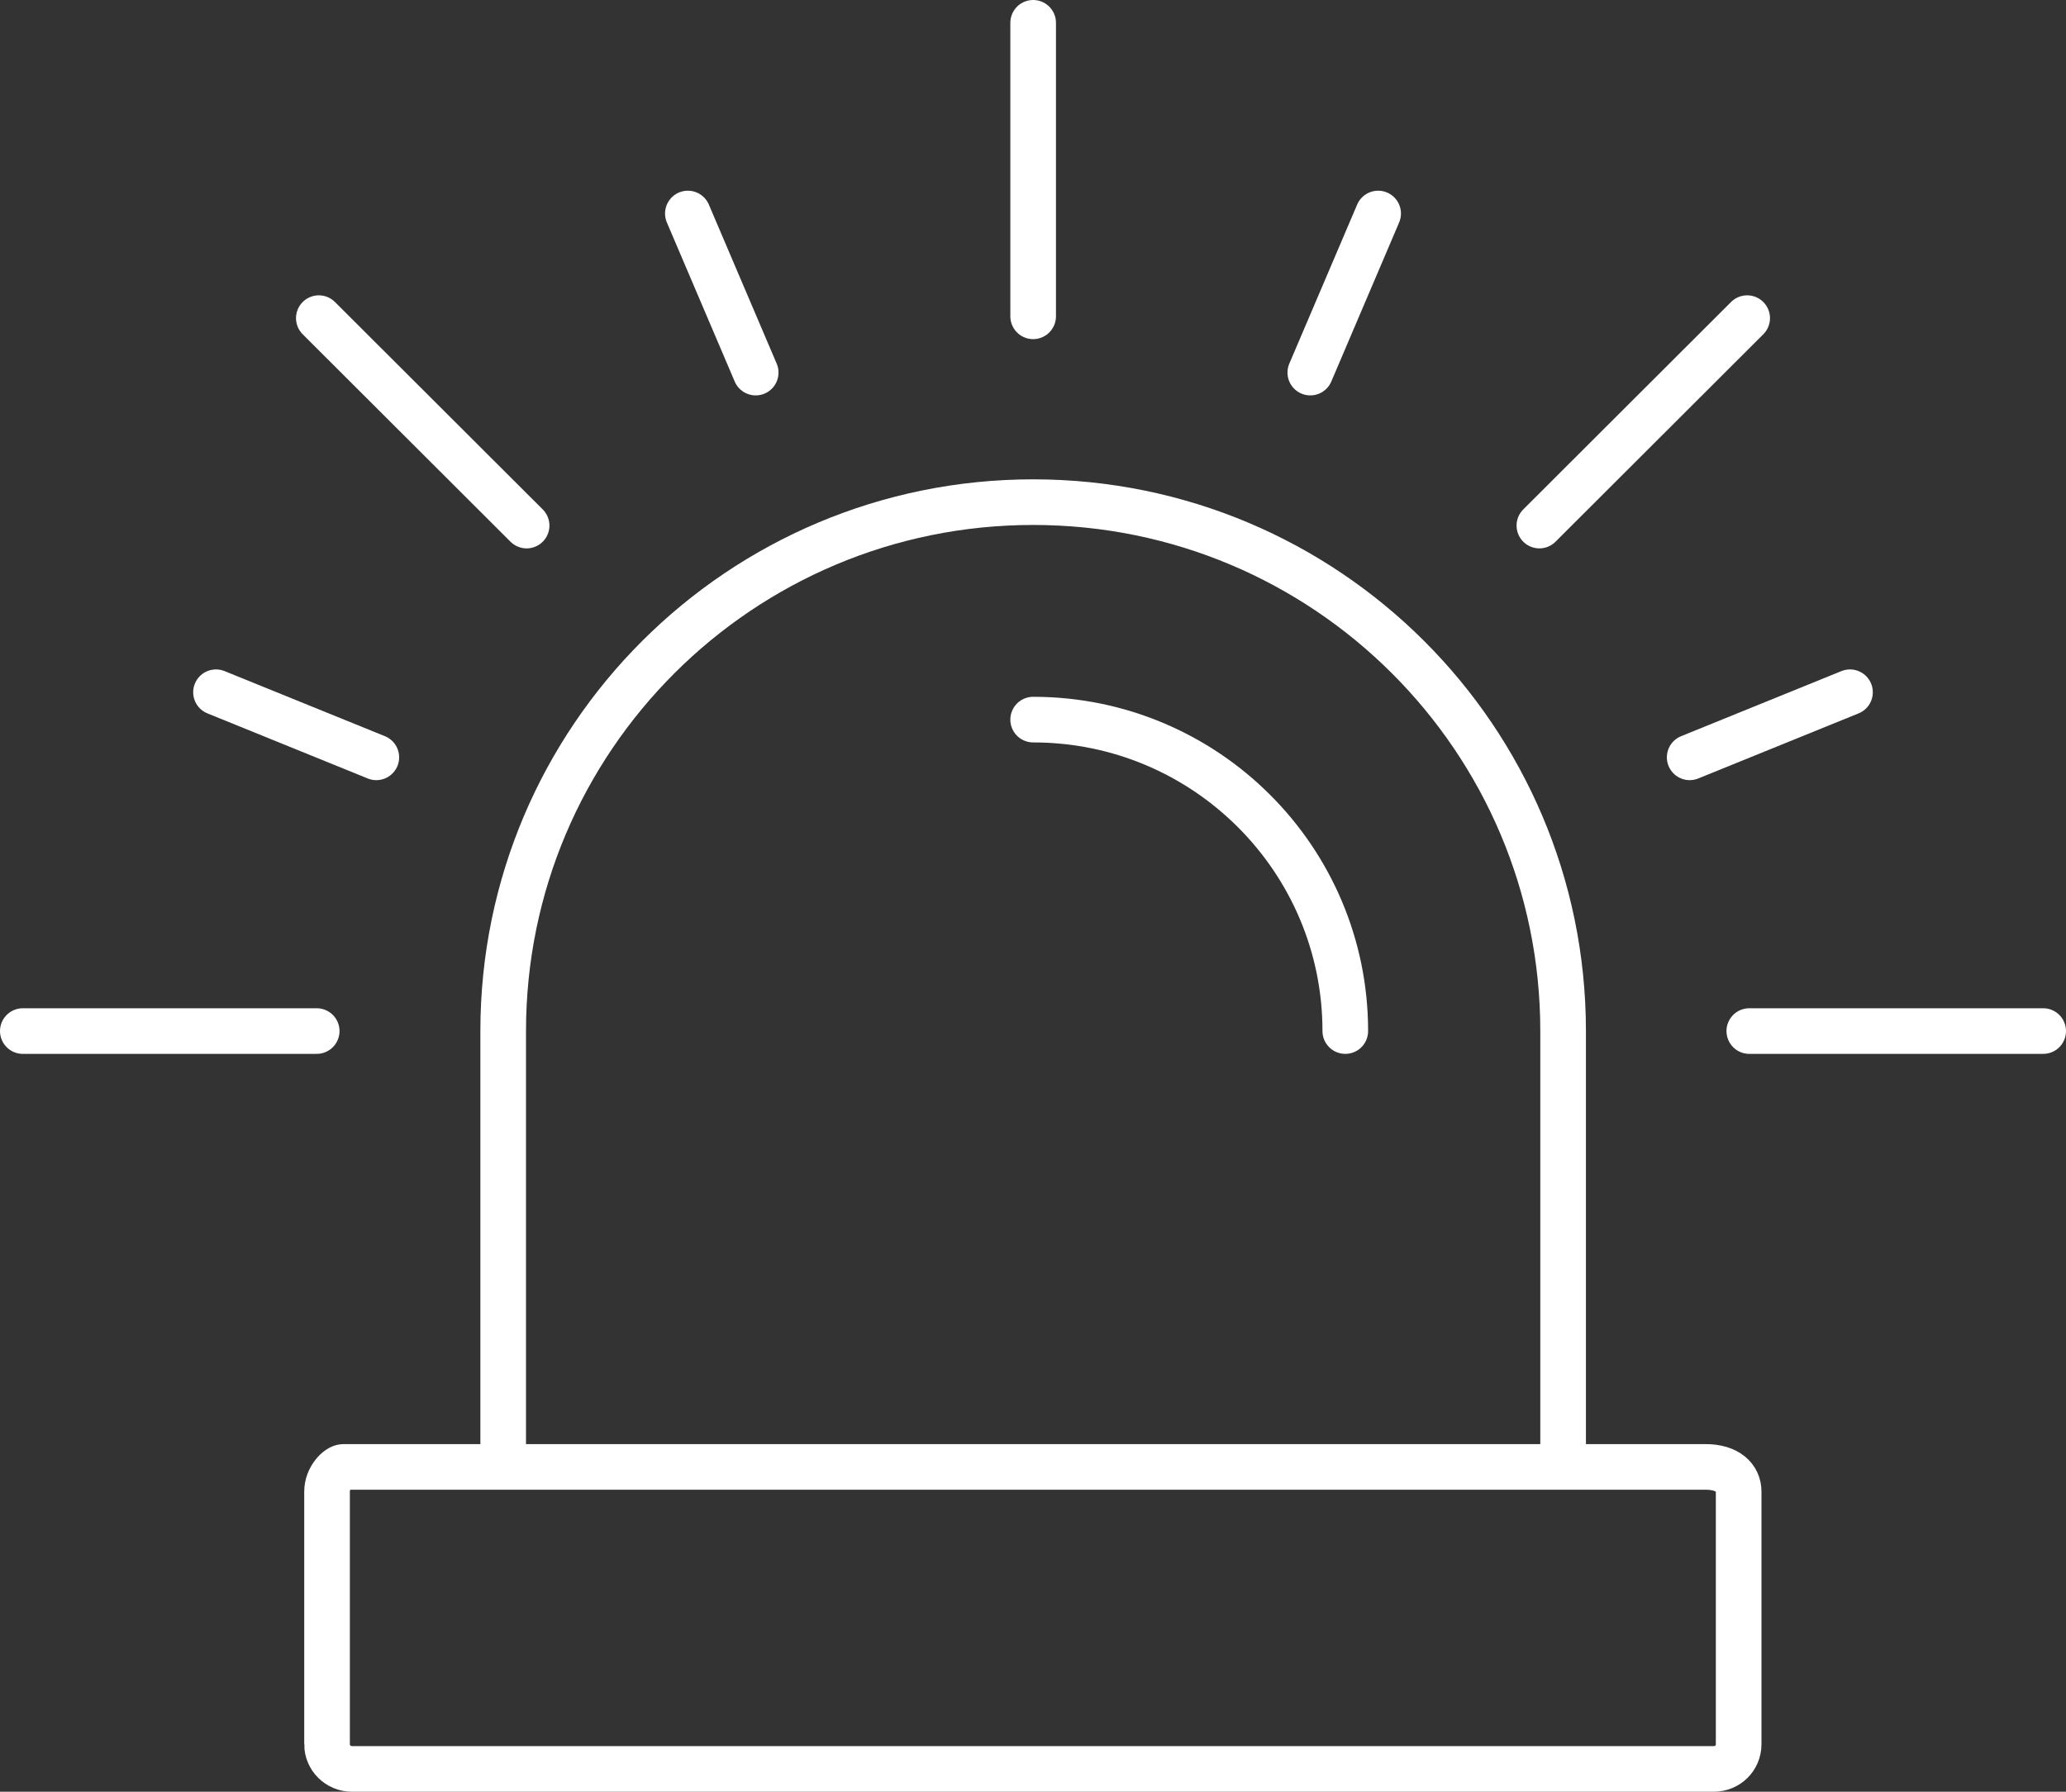
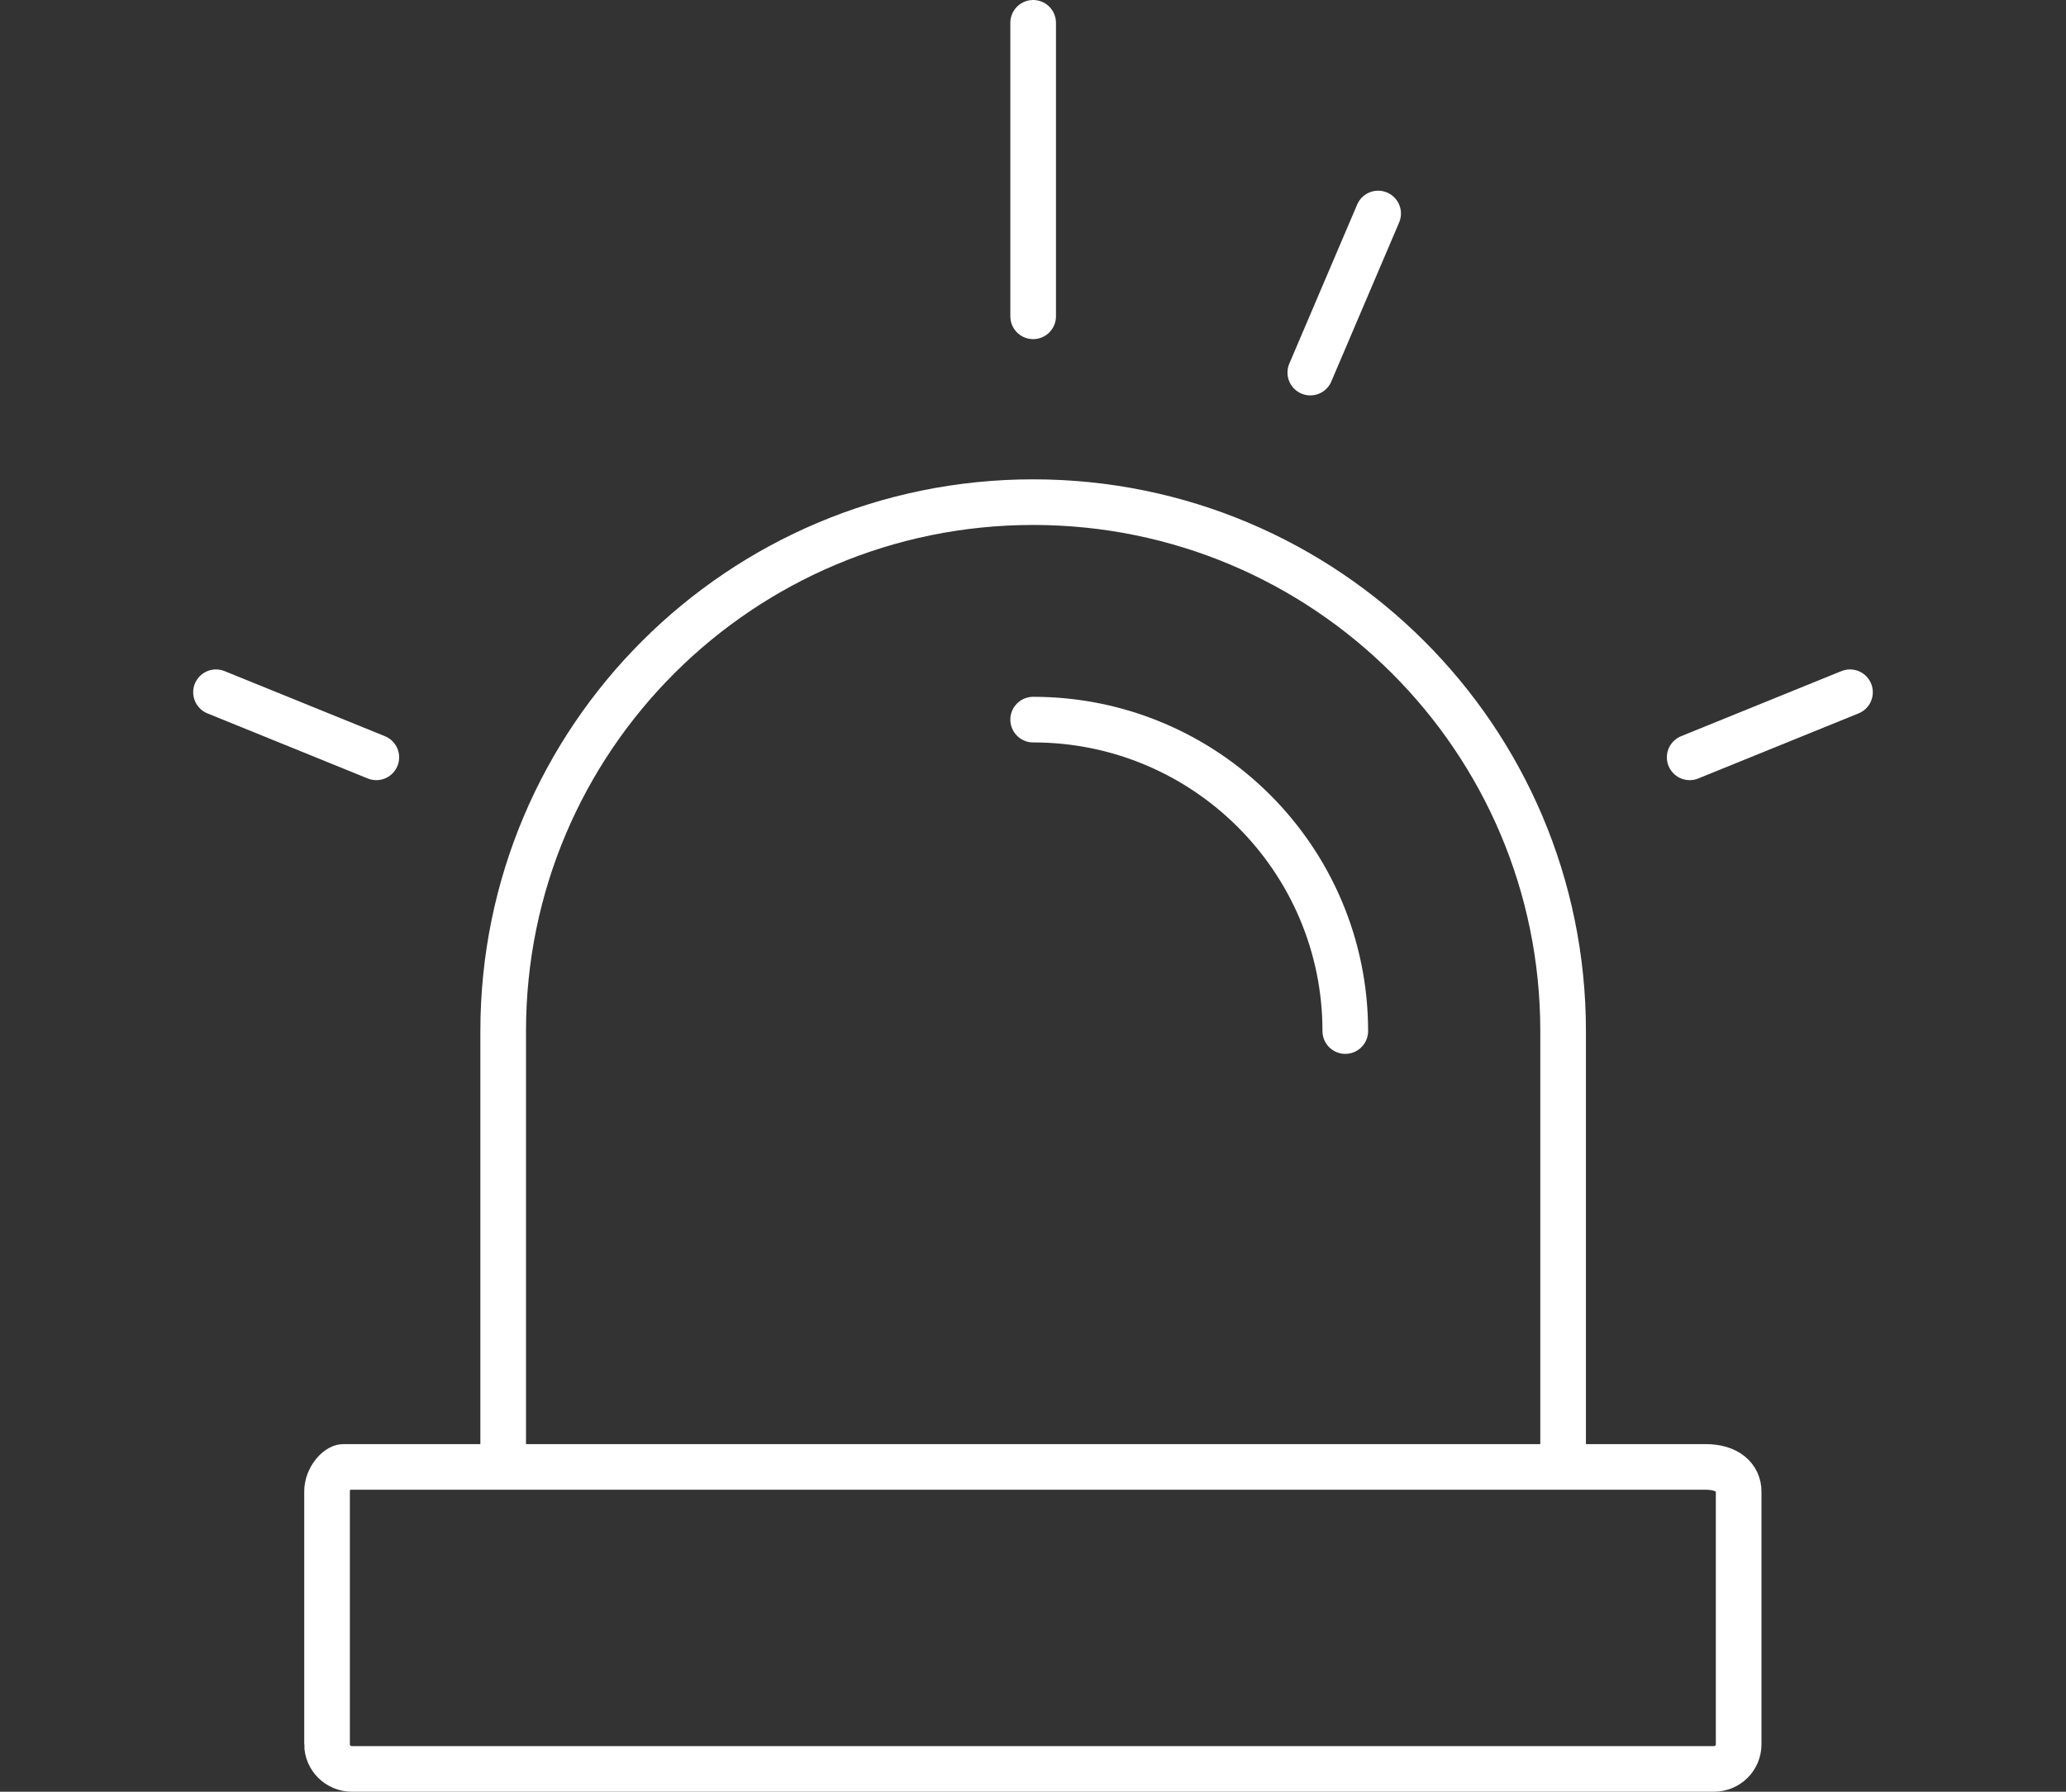
<svg xmlns="http://www.w3.org/2000/svg" viewBox="0 0 67.91 58.91">
  <rect x="0" y="0" width="67.91" height="58.91" fill="#333333" stroke="none" />
  <g fill="none" stroke="#fff" stroke-linecap="round" stroke-miterlimit="10" stroke-width="1.5">
    <path d="m16.54 48.2v-14.3c0-9.61 7.8-17.39 17.42-17.39s17.42 7.78 17.42 17.39v13.99" />
    <path d="m33.96 23.66c5.67 0 10.26 4.59 10.26 10.24" />
    <path d="m10.75 57.35v-8.31c0-.45.36-.81.54-.81h44.77c.73 0 1.09.36 1.09.81v8.31c0 .45-.36.81-.82.81h-44.76c-.45 0-.82-.36-.82-.81z" />
    <path d="m33.96 10.4v-9.65" />
-     <path d="m50.6 17.28 6.83-6.82" />
-     <path d="m57.5 33.9h9.66" />
-     <path d="m17.31 17.28-6.83-6.82" />
-     <path d="m10.41 33.9h-9.66" />
    <path d="m43.07 12.25 2.23-5.23" />
    <path d="m55.54 24.9 5.27-2.14" />
-     <path d="m24.84 12.25-2.23-5.23" />
    <path d="m12.37 24.9-5.27-2.14" />
  </g>
</svg>